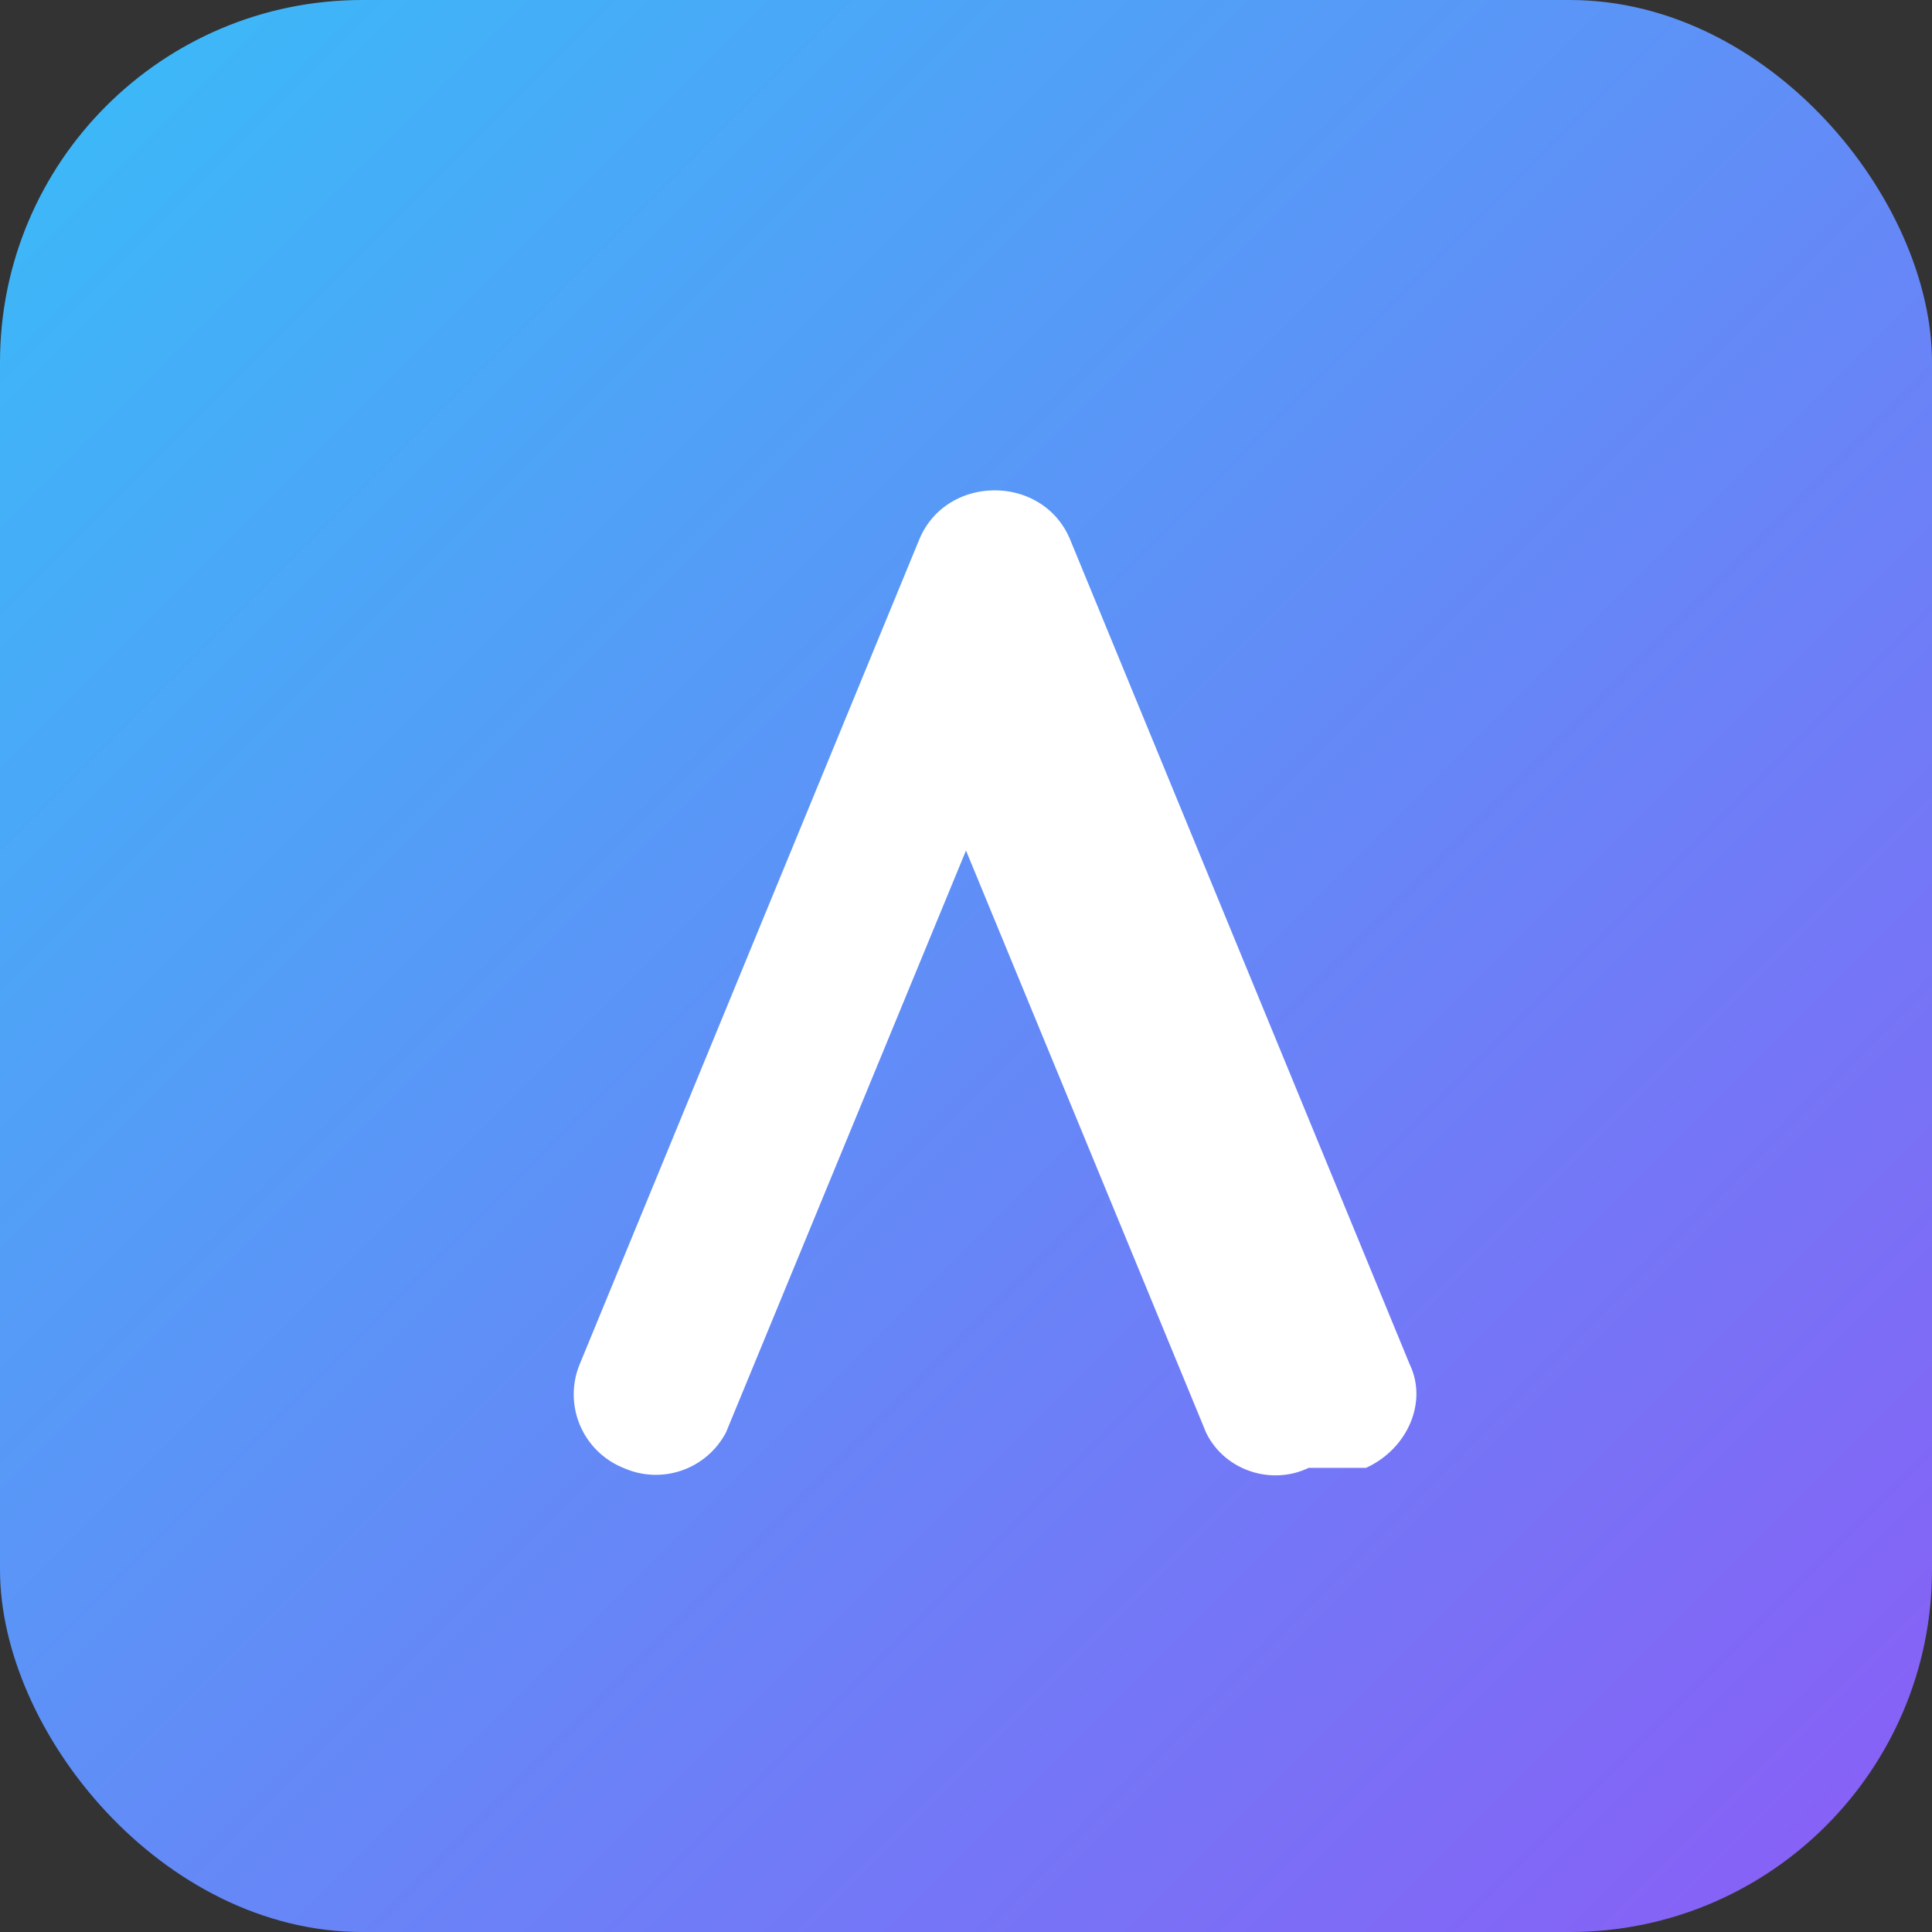
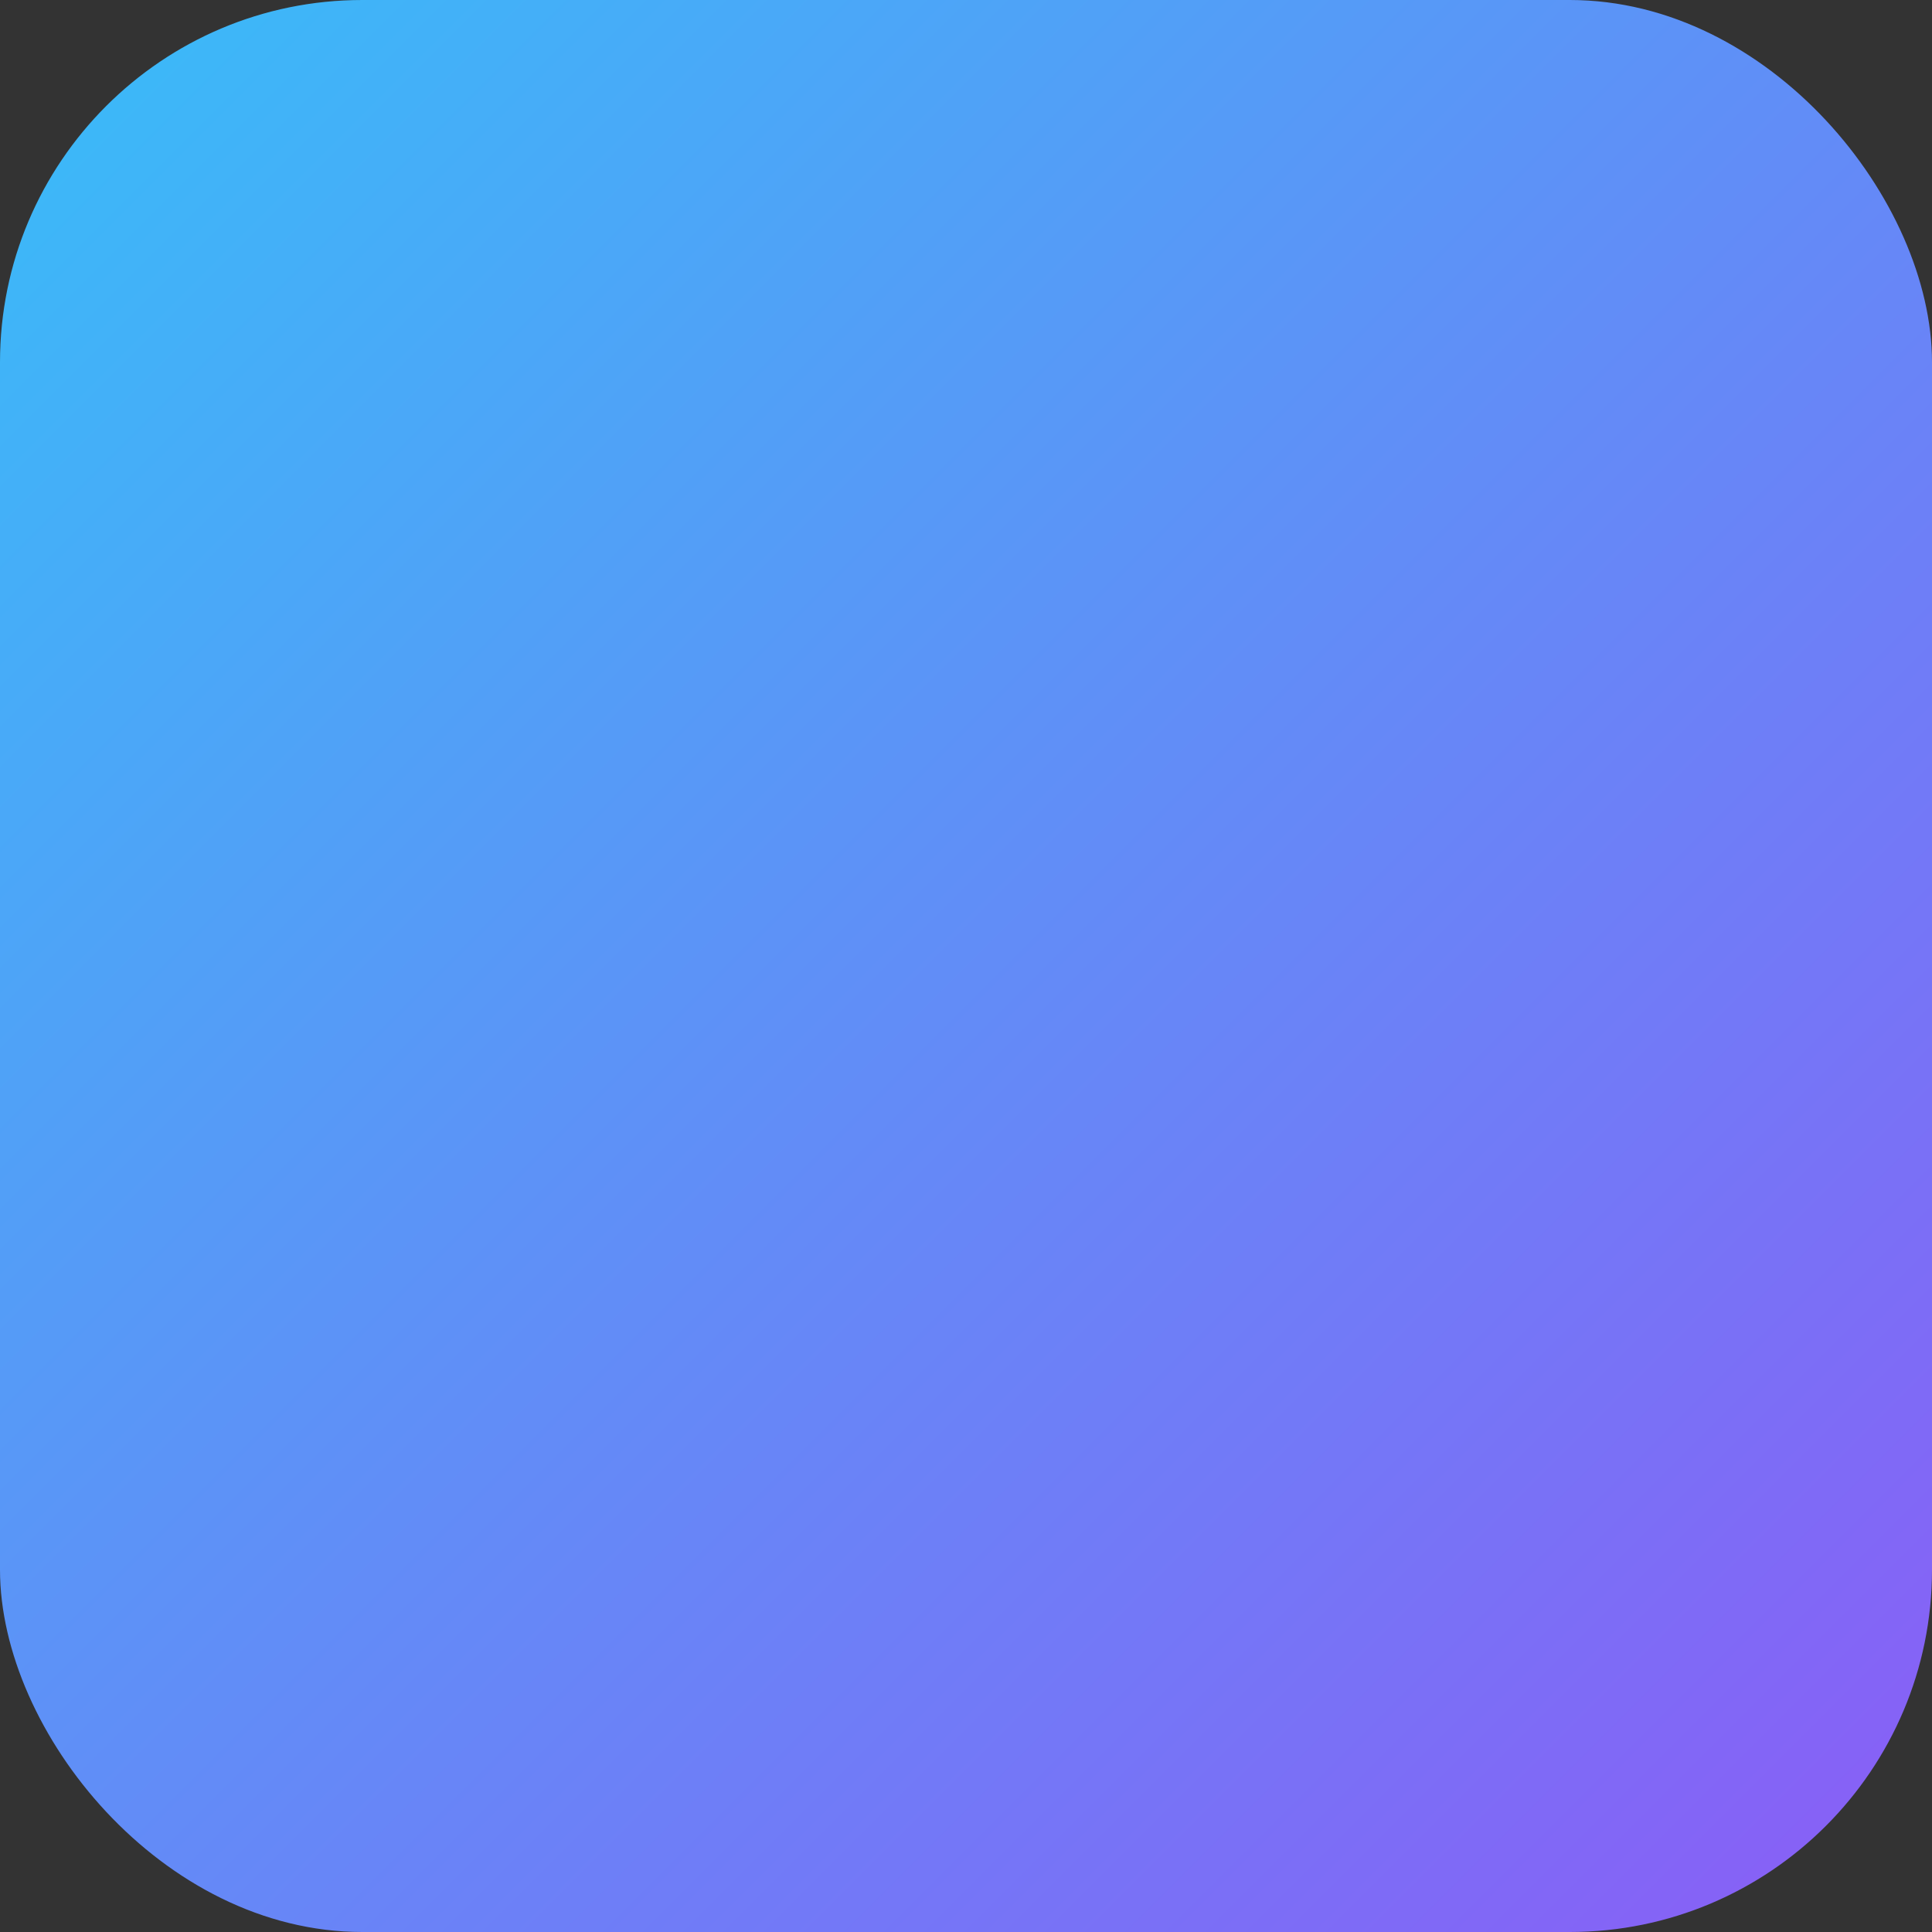
<svg xmlns="http://www.w3.org/2000/svg" viewBox="0 0 256 256">
  <rect x="0" y="0" width="256" height="256" fill="#333333" stroke="none" />
  <defs>
    <linearGradient x1="0%" y1="0%" x2="100%" y2="100%" id="g1">
      <stop offset="0%" stop-color="#38bdf8" />
      <stop offset="100%" stop-color="#8b5cf6" />
    </linearGradient>
  </defs>
  <rect width="256" height="256" rx="48" fill="url(#g1)" />
-   <path fill="white" d="M173.4 194.5c-5 2.4-11.2.3-13.6-4.7L128 112.7l-31.8 77.1a10.5 10.5 0 0 1-13.6 4.7 10.5 10.5 0 0 1-5.8-13.7l45-109.3c3.6-8.7 16.4-8.7 20 0l45 109.3c2.4 5-0.3 11.2-5.8 13.7Z" />
</svg>